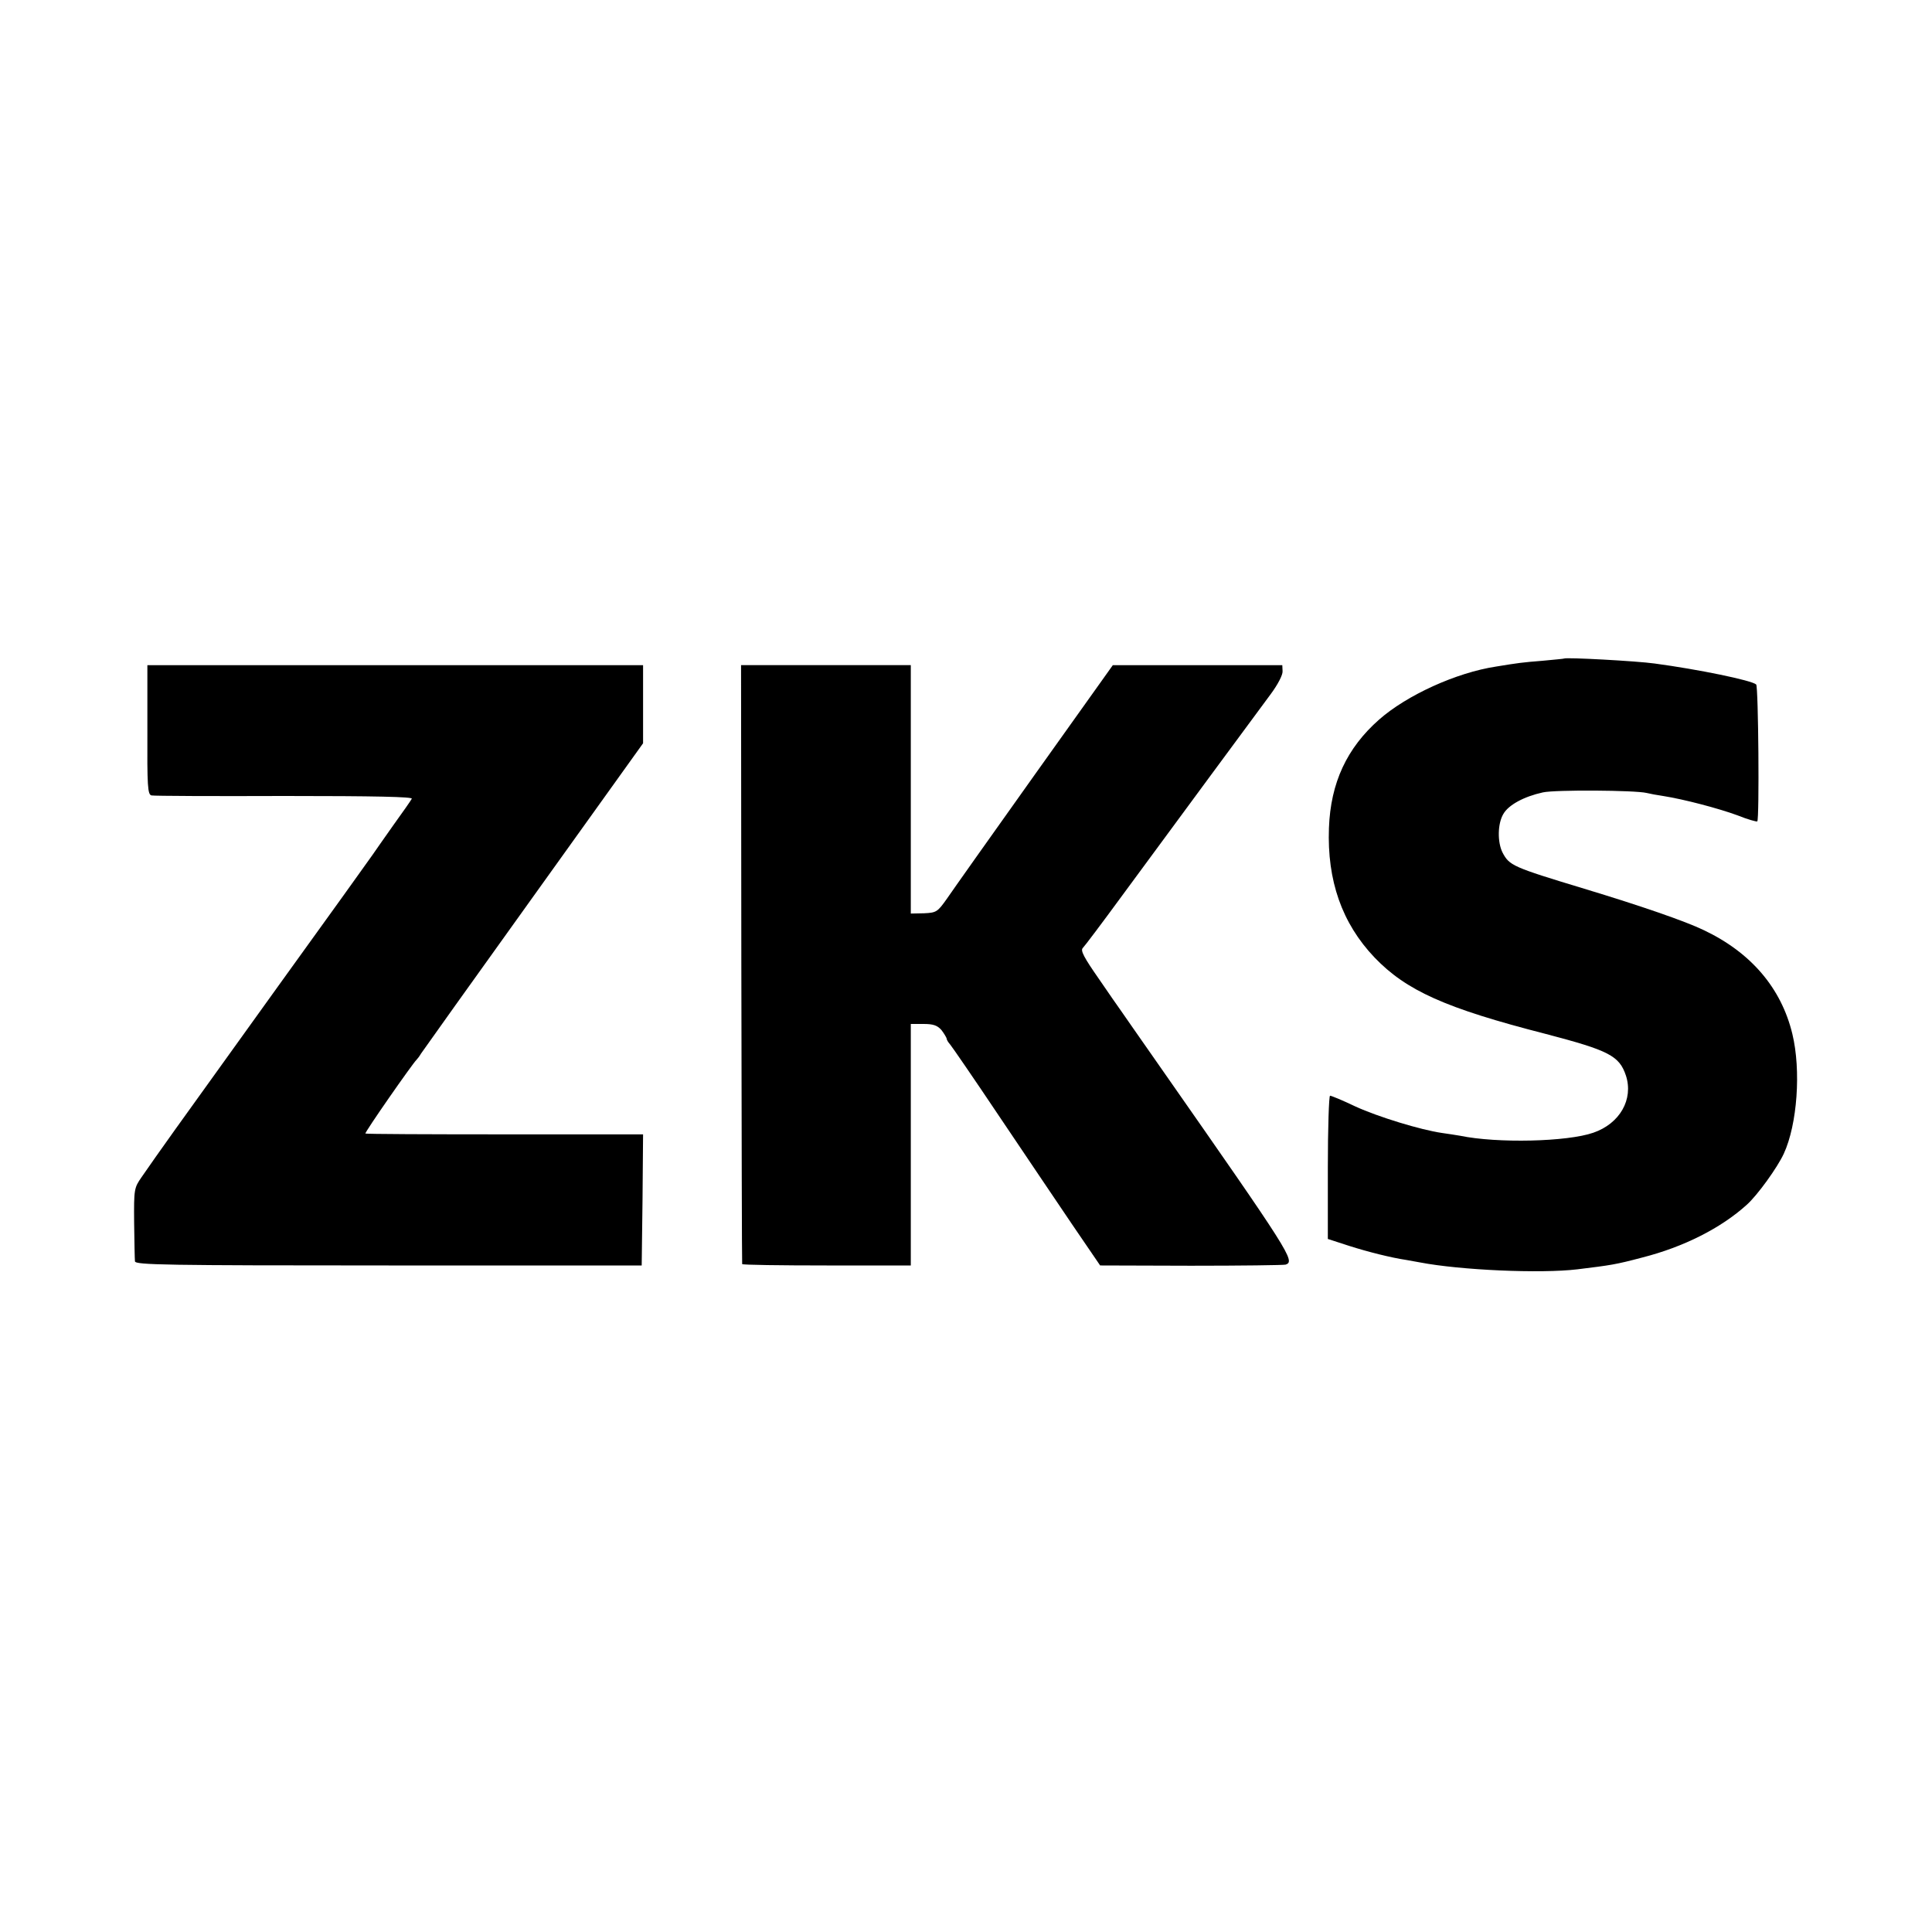
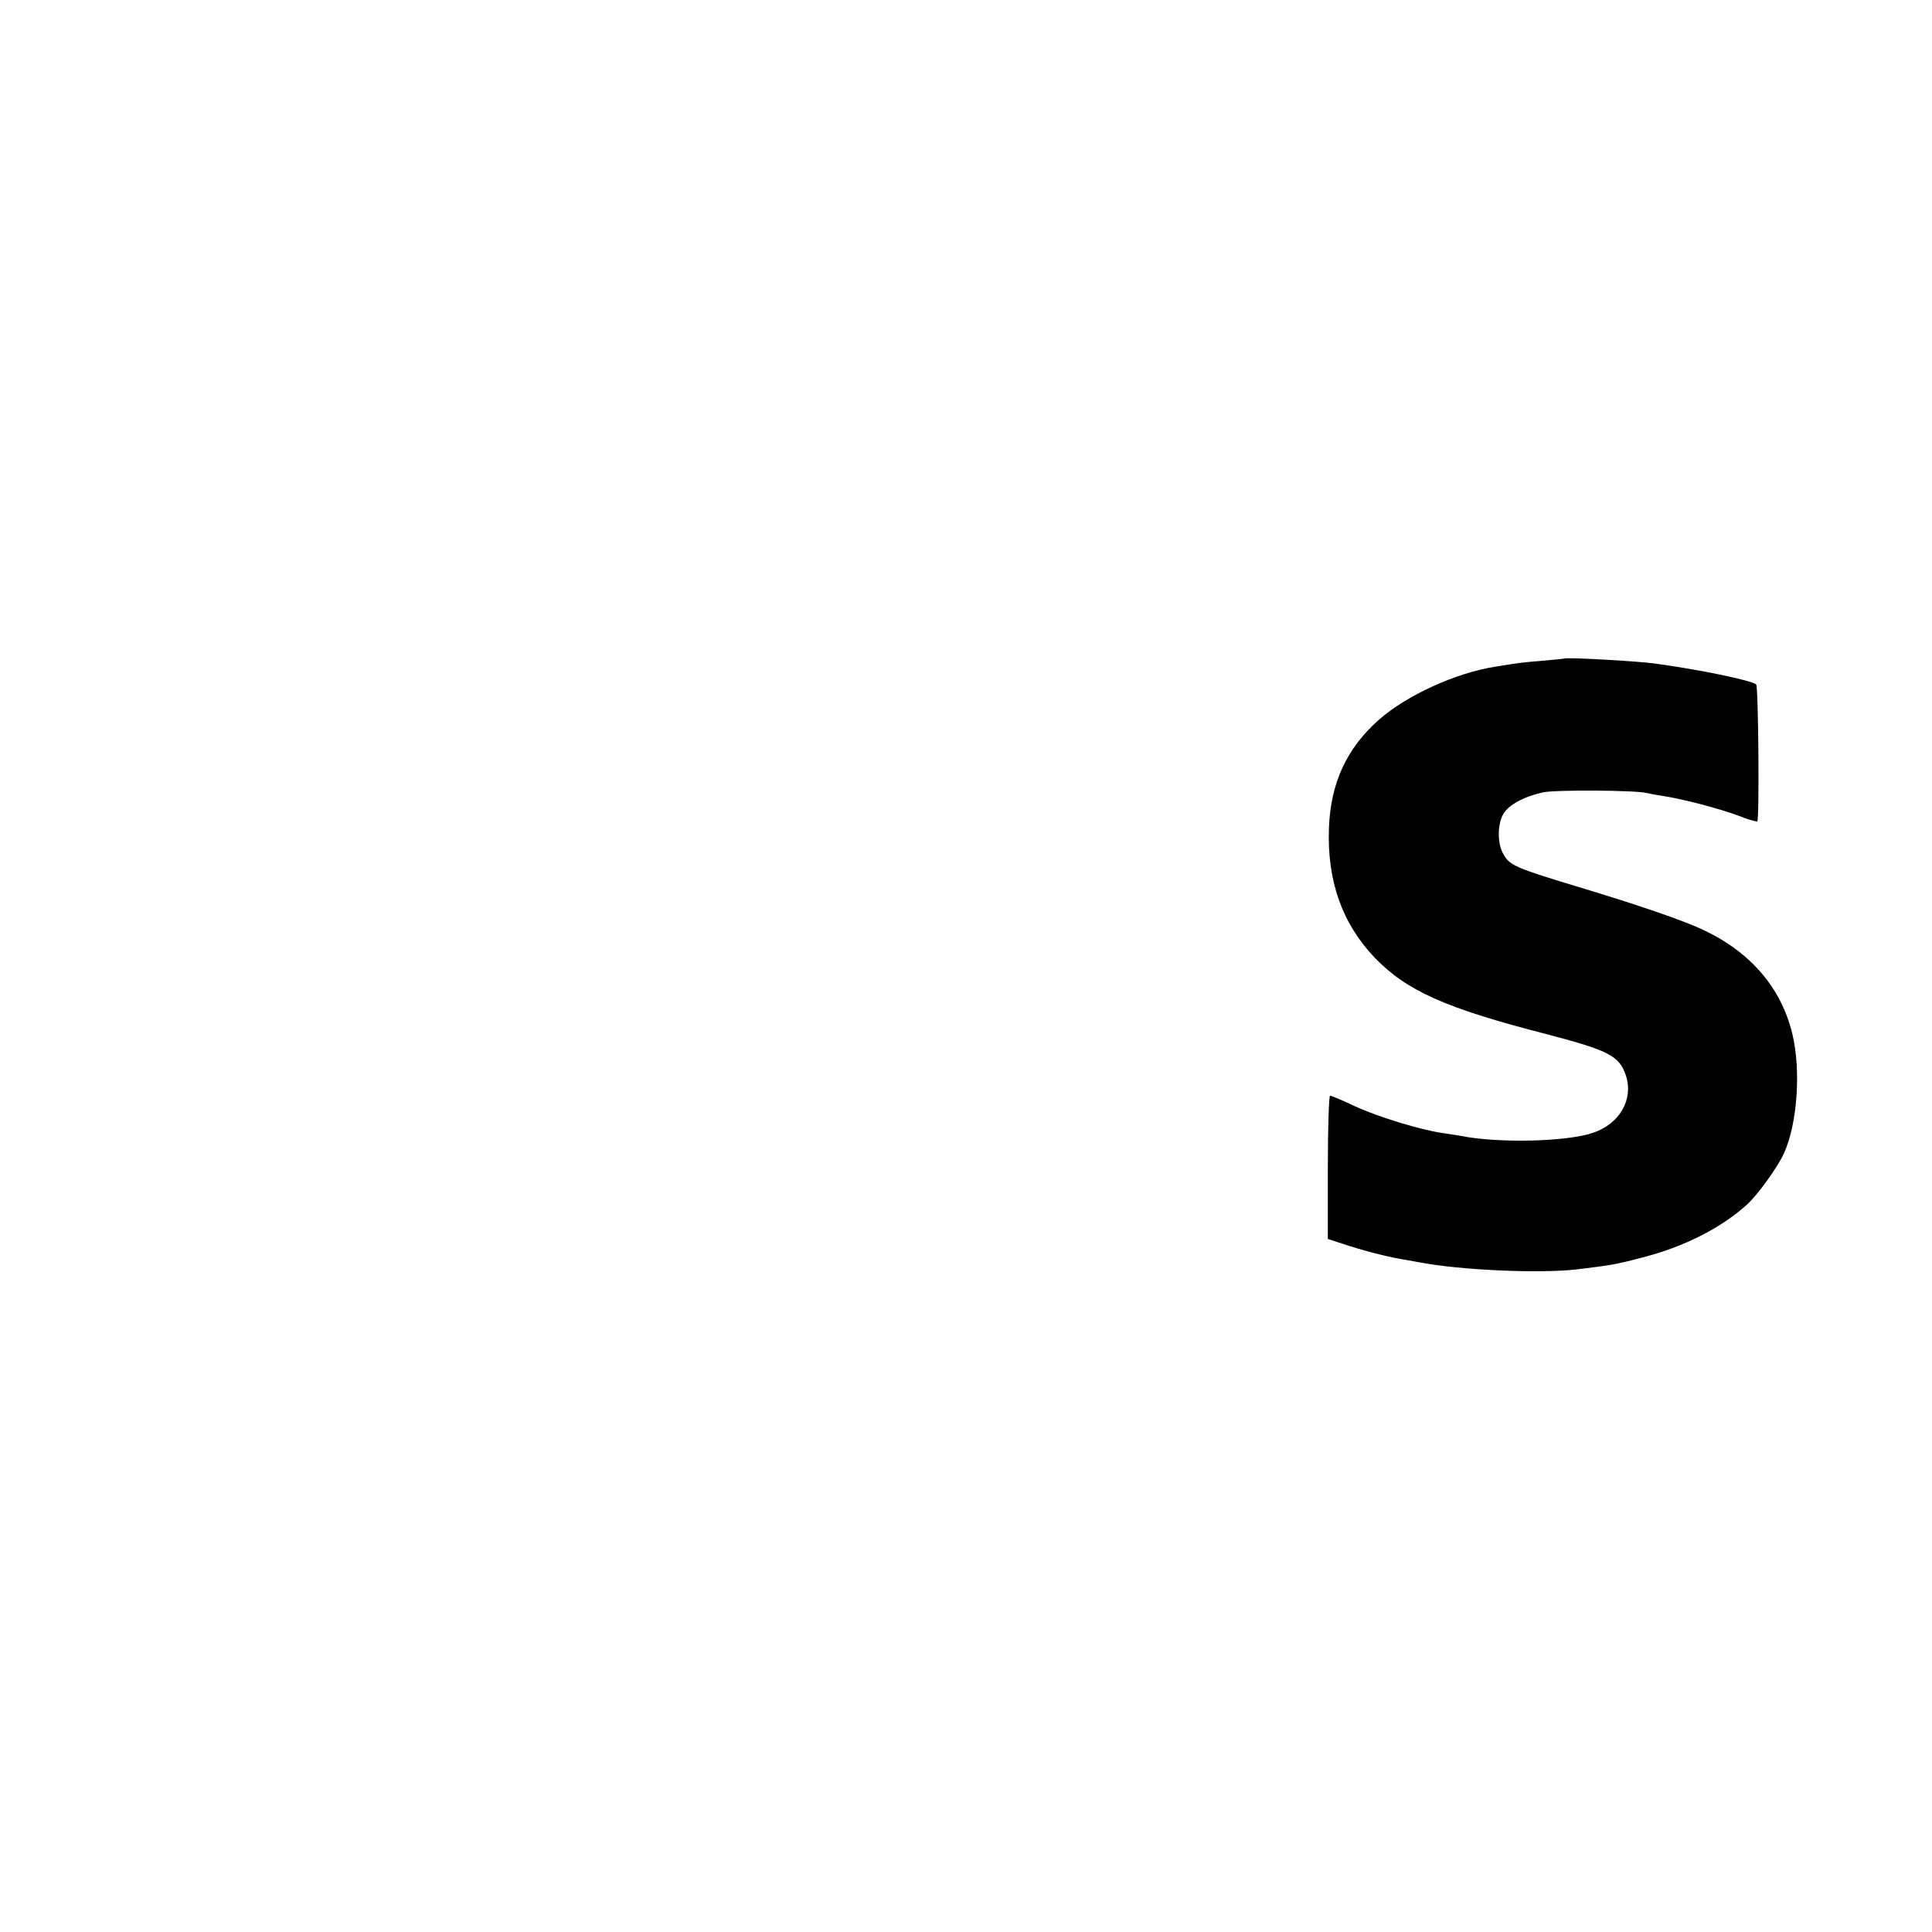
<svg xmlns="http://www.w3.org/2000/svg" version="1.0" width="700pt" height="700pt" viewBox="0 0 700 700" preserveAspectRatio="xMidYMid meet">
  <g transform="translate(0,700) scale(0.1,-0.1)" fill="#000000" stroke="none">
    <path d="M5667 4614 c-1 -1 -36 -4 -77 -8 -76 -6 -89 -8 -169 -21 -145 -22 -324 -104 -424 -192 -117 -103 -176 -229 -182 -393 -7 -190 47 -345 165 -469 115 -120 257 -184 620 -277 229 -60 267 -79 291 -151 28 -86 -22 -174 -118 -207 -94 -33 -348 -39 -483 -11 -13 2 -42 7 -65 10 -77 11 -231 58 -314 96 -46 22 -87 39 -92 39 -4 0 -8 -117 -8 -259 l0 -260 77 -25 c69 -22 153 -43 207 -51 11 -2 34 -6 50 -9 146 -28 436 -41 570 -25 122 15 138 17 236 43 149 38 284 106 378 191 39 35 111 135 134 185 49 106 63 302 31 434 -40 166 -150 295 -321 376 -66 32 -228 88 -433 150 -261 79 -271 84 -296 131 -19 38 -18 105 3 140 19 33 75 63 143 78 44 10 335 8 376 -2 12 -3 39 -8 60 -11 76 -12 201 -45 269 -70 37 -15 70 -24 72 -22 8 8 4 489 -4 496 -16 15 -211 55 -368 76 -64 9 -322 23 -328 18z" />
-     <path d="M534 4356 c-1 -206 1 -235 15 -238 9 -2 226 -3 483 -2 327 0 465 -3 460 -10 -3 -6 -33 -49 -67 -96 -33 -47 -67 -95 -75 -107 -8 -12 -161 -225 -340 -473 -420 -584 -417 -580 -497 -695 -27 -39 -28 -43 -27 -165 1 -69 2 -132 3 -140 1 -13 109 -15 919 -15 l917 0 3 237 2 238 -501 0 c-276 0 -503 1 -505 3 -4 3 171 254 185 267 3 3 11 13 16 22 6 9 189 266 408 571 l397 554 0 141 0 142 -898 0 -898 0 0 -234z" />
-     <path d="M2686 3508 c1 -596 2 -1085 3 -1088 0 -3 138 -5 306 -5 l305 0 0 437 0 438 46 0 c35 0 50 -5 65 -22 10 -13 18 -27 19 -31 0 -5 6 -14 13 -22 6 -7 86 -123 177 -259 91 -135 210 -312 265 -393 l101 -148 329 -1 c182 0 336 2 343 4 36 12 18 40 -455 717 -73 105 -138 197 -143 205 -6 8 -42 60 -79 114 -53 76 -67 102 -58 111 7 7 71 92 142 189 191 260 488 662 539 731 26 35 44 70 43 83 l-1 22 -307 0 -307 0 -283 -397 c-156 -219 -299 -421 -318 -449 -34 -48 -38 -51 -83 -53 l-48 -1 0 450 0 450 -308 0 -307 0 1 -1082z" />
  </g>
</svg>